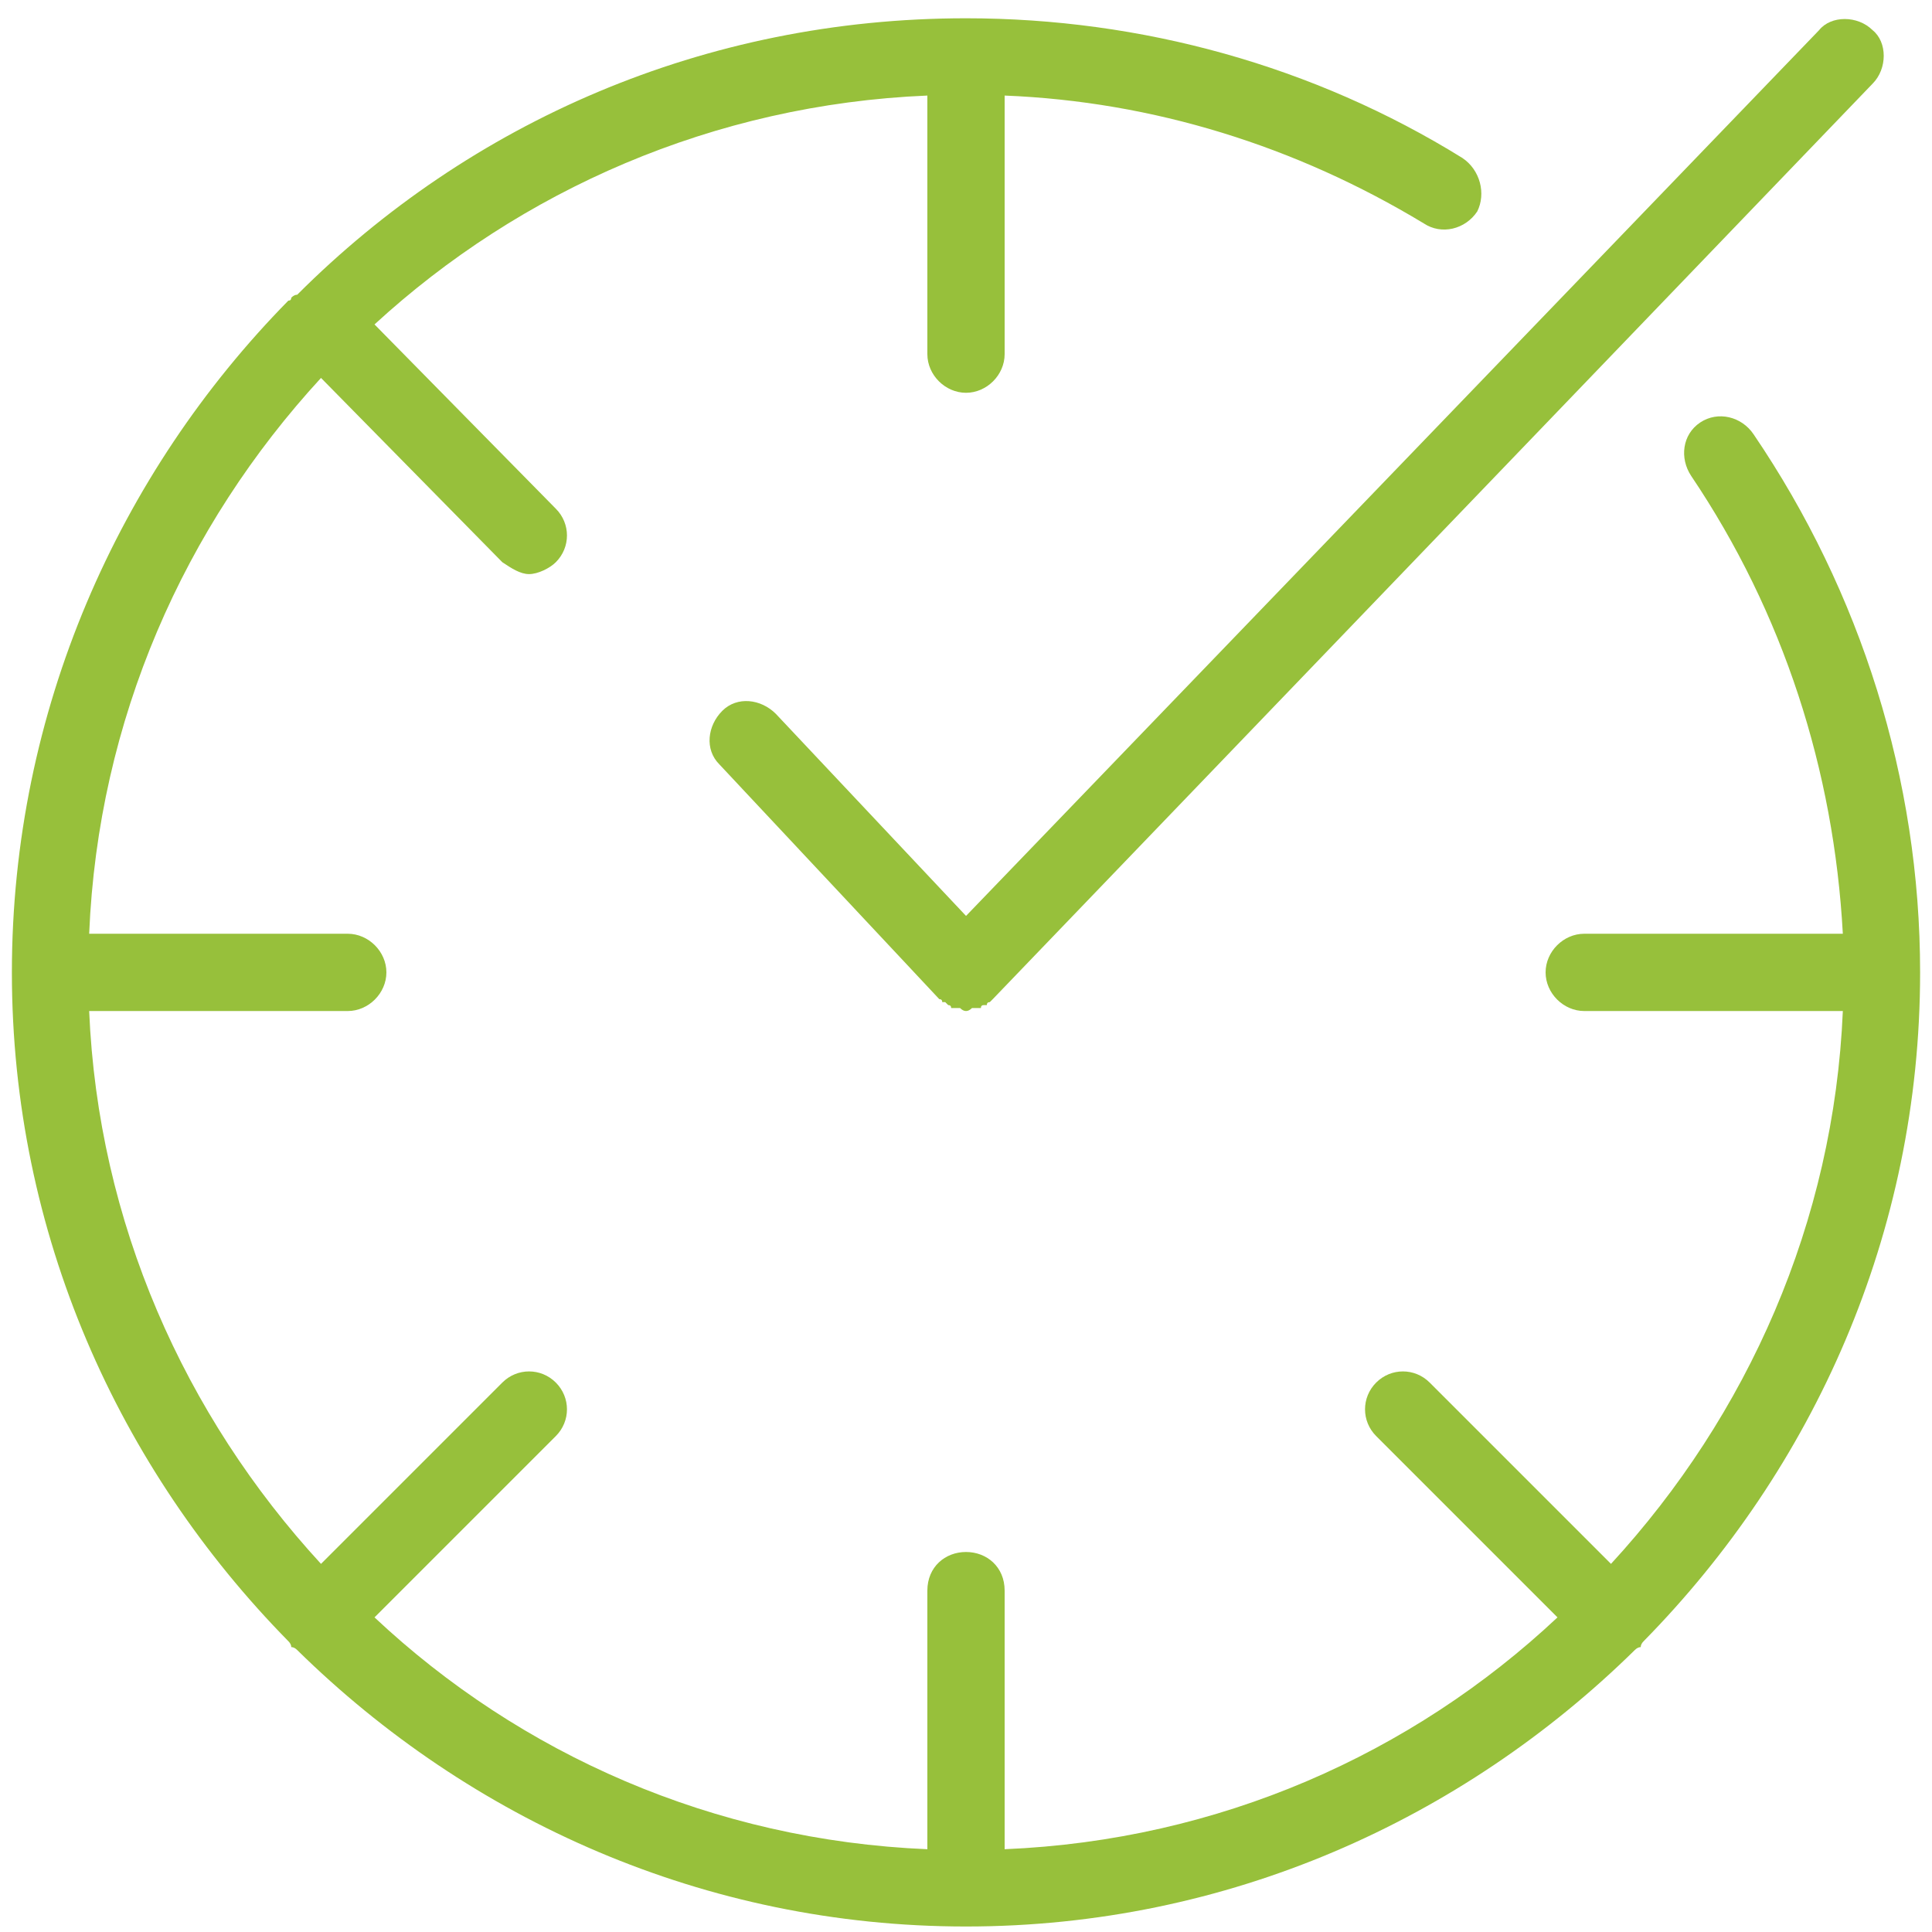
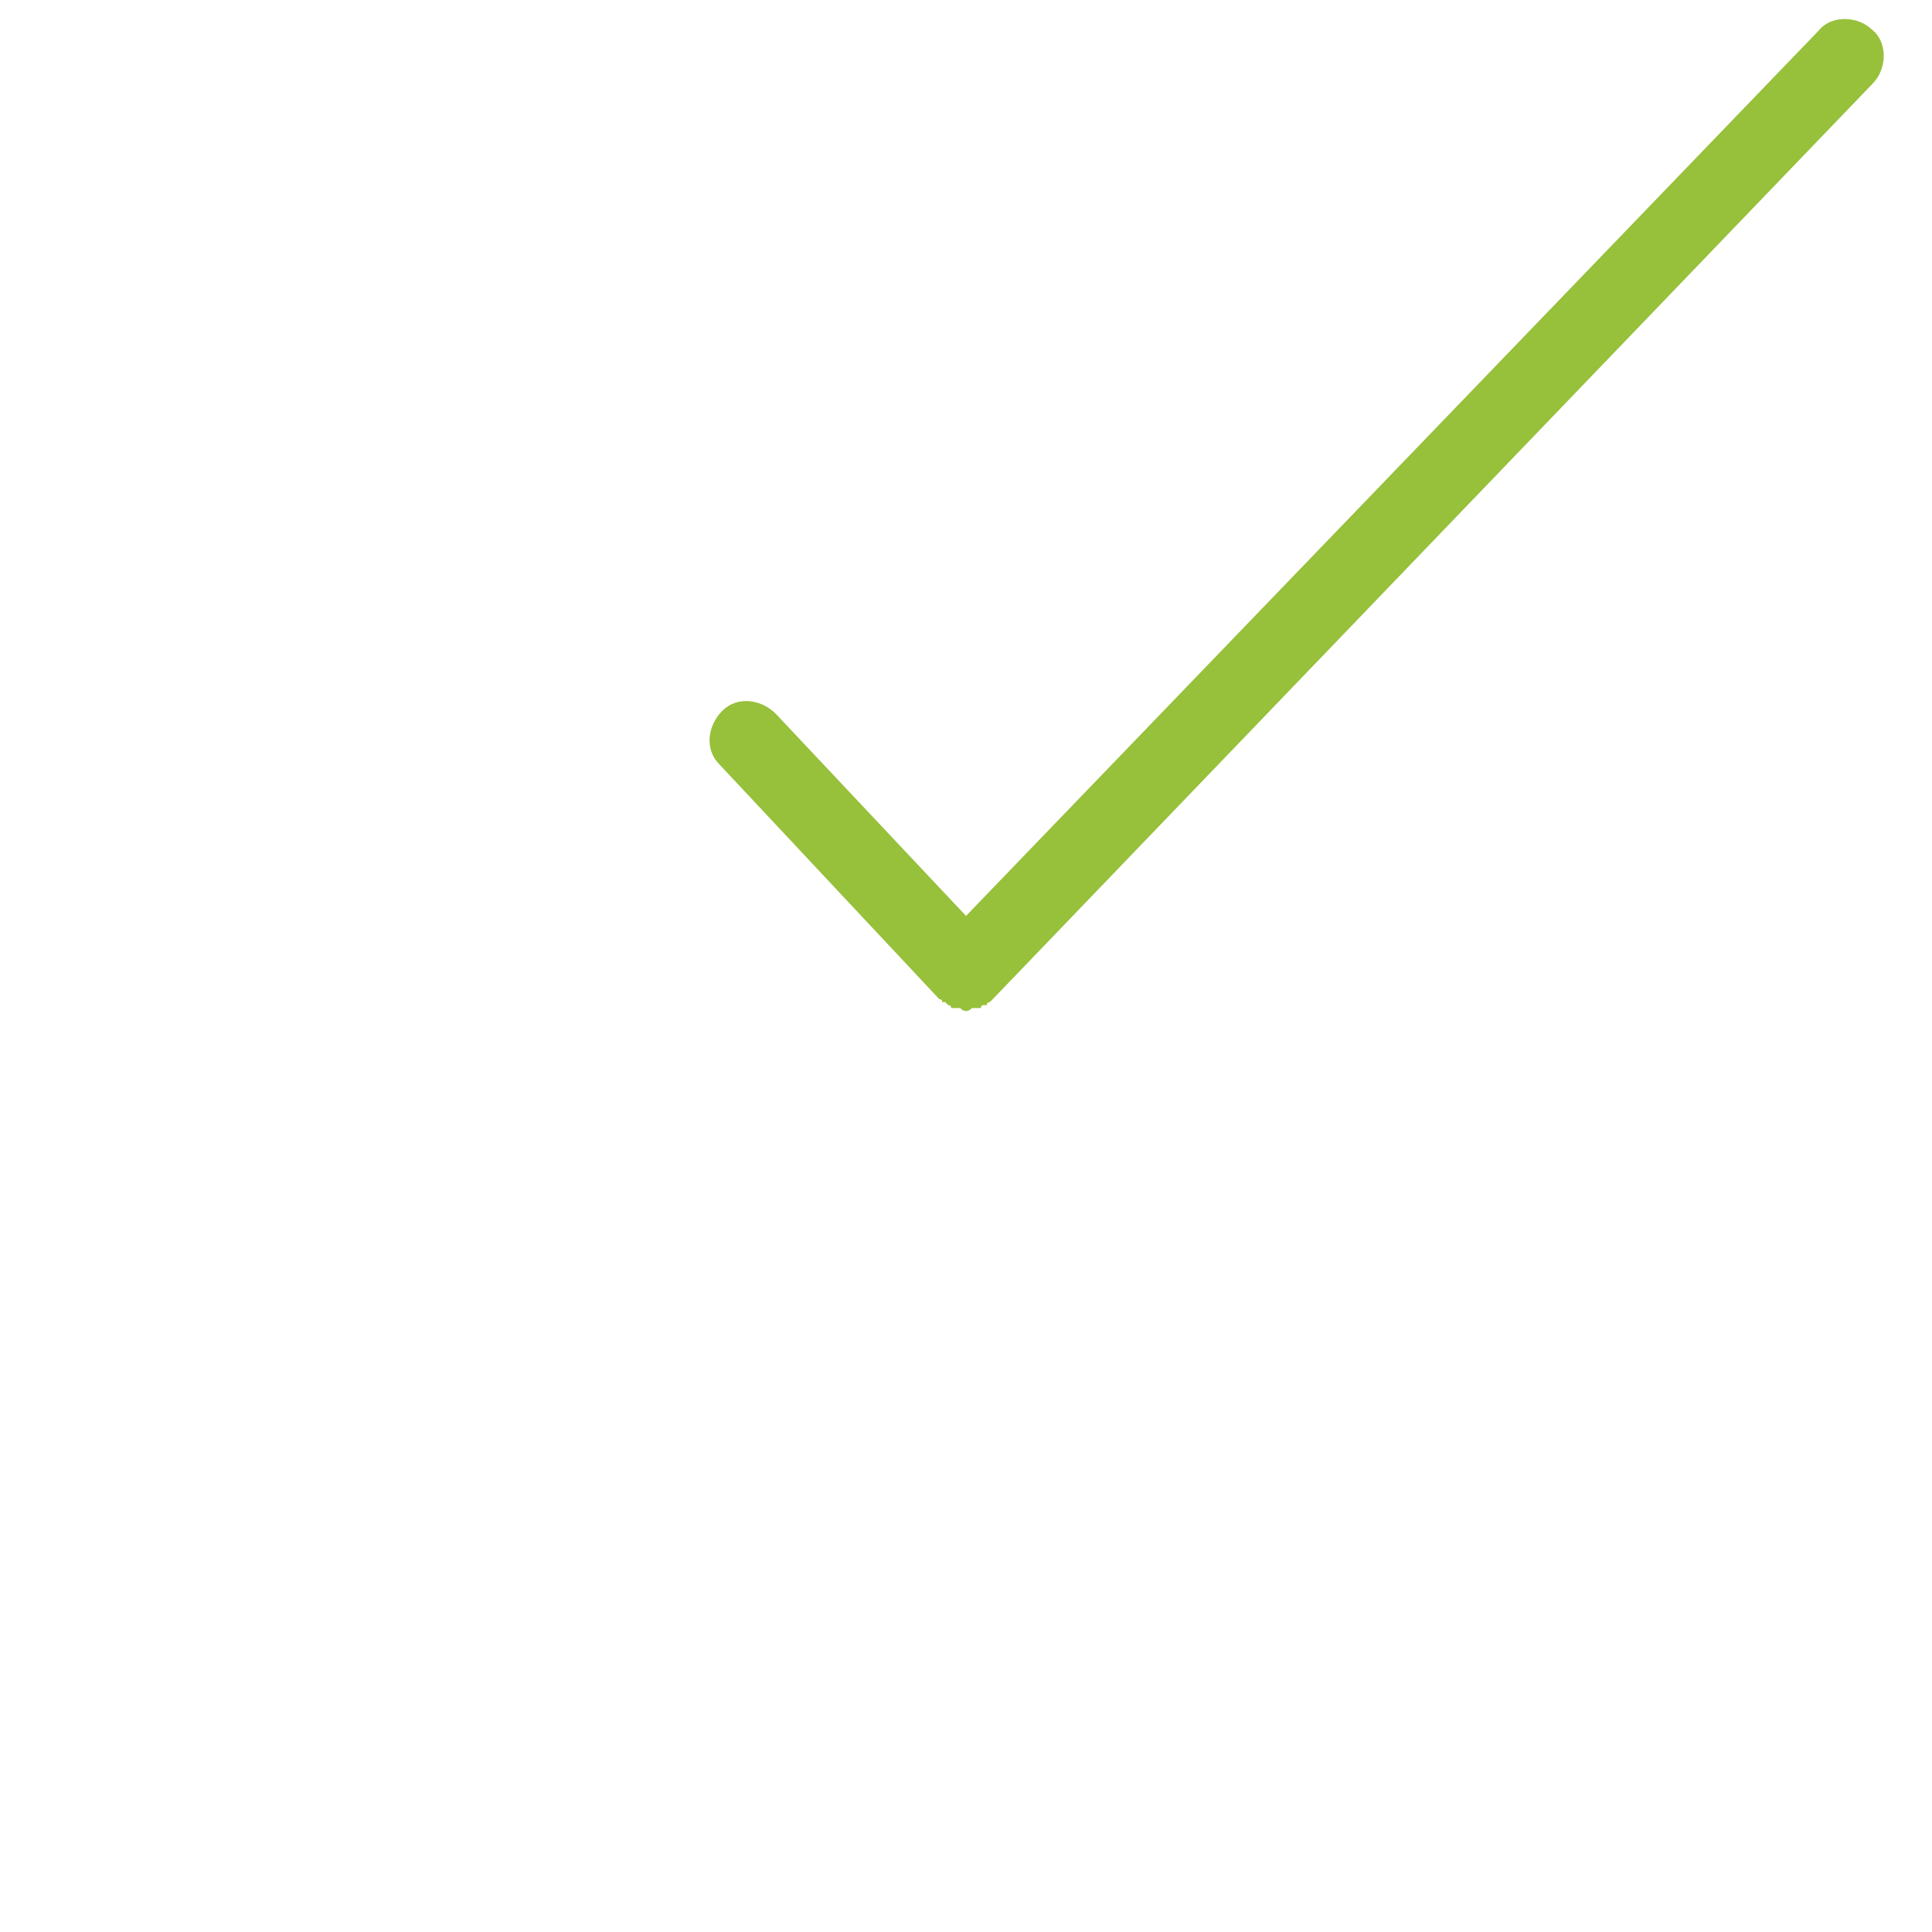
<svg xmlns="http://www.w3.org/2000/svg" width="65" height="65" viewBox="0 0 65 65" fill="none">
-   <path d="M55.3 55.215C61 49.415 64.6 41.515 64.6 32.715C64.6 26.215 62.6 19.915 59 14.615C58.6 14.015 57.8 13.815 57.2 14.215C56.6 14.615 56.5 15.415 56.9 16.015C60 20.615 61.7 25.915 62 31.415H53.3C52.6 31.415 52 32.015 52 32.715C52 33.415 52.6 34.015 53.3 34.015H62C61.7 41.115 58.8 47.615 54.2 52.615L48.1 46.515C47.6 46.015 46.8 46.015 46.3 46.515C45.8 47.015 45.8 47.815 46.3 48.315L52.4 54.415C47.5 59.015 41 61.915 33.8 62.215V53.515C33.8 52.715 33.2 52.215 32.5 52.215C31.8 52.215 31.2 52.715 31.2 53.515V62.215C24 61.915 17.5 59.015 12.6 54.415L18.7 48.315C19.2 47.815 19.2 47.015 18.7 46.515C18.2 46.015 17.4 46.015 16.9 46.515L10.8 52.615C6.2 47.615 3.3 41.115 3 34.015H11.7C12.4 34.015 13 33.415 13 32.715C13 32.015 12.4 31.415 11.7 31.415H3C3.3 24.215 6.2 17.715 10.8 12.715L16.9 18.915C17.2 19.115 17.5 19.315 17.8 19.315C18.1 19.315 18.5 19.115 18.7 18.915C19.2 18.415 19.2 17.615 18.7 17.115L12.6 10.915C17.5 6.415 24 3.515 31.2 3.215V11.915C31.2 12.615 31.8 13.215 32.5 13.215C33.2 13.215 33.8 12.615 33.8 11.915V3.215C38.8 3.415 43.6 4.915 47.9 7.515C48.5 7.915 49.3 7.715 49.7 7.115C50 6.515 49.8 5.715 49.2 5.315C44.2 2.215 38.4 0.615 32.5 0.615C23.7 0.615 15.8 4.115 10 9.915C9.934 9.915 9.867 9.948 9.8 10.015C9.8 10.081 9.767 10.115 9.7 10.115C4 15.915 0.4 23.915 0.4 32.715C0.4 41.515 4 49.415 9.7 55.215C9.767 55.281 9.8 55.348 9.8 55.415C9.867 55.415 9.934 55.448 10 55.515C15.8 61.215 23.7 64.815 32.5 64.815C41.3 64.815 49.2 61.215 55 55.515C55.067 55.448 55.134 55.415 55.2 55.415C55.2 55.348 55.234 55.281 55.3 55.215Z" fill="#97C03B" />
  <path d="M26.101 24.015C25.601 23.515 24.801 23.415 24.301 23.915C23.801 24.415 23.701 25.215 24.201 25.715L31.601 33.615C31.667 33.615 31.701 33.648 31.701 33.715C31.701 33.715 31.734 33.715 31.801 33.715C31.867 33.781 31.901 33.815 31.901 33.815C31.968 33.815 32.001 33.848 32.001 33.915C32.068 33.915 32.134 33.915 32.201 33.915C32.201 33.915 32.234 33.915 32.301 33.915C32.367 33.981 32.434 34.015 32.501 34.015C32.568 34.015 32.634 33.981 32.701 33.915C32.767 33.915 32.801 33.915 32.801 33.915C32.867 33.915 32.934 33.915 33.001 33.915C33.001 33.848 33.034 33.815 33.101 33.815C33.101 33.815 33.134 33.815 33.201 33.815C33.201 33.748 33.234 33.715 33.301 33.715C33.301 33.715 33.334 33.681 33.401 33.615L63.001 2.815C63.501 2.315 63.501 1.415 63.001 1.015C62.501 0.515 61.601 0.515 61.201 1.015L32.501 30.815L26.101 24.015Z" fill="#97C03B" />
</svg>